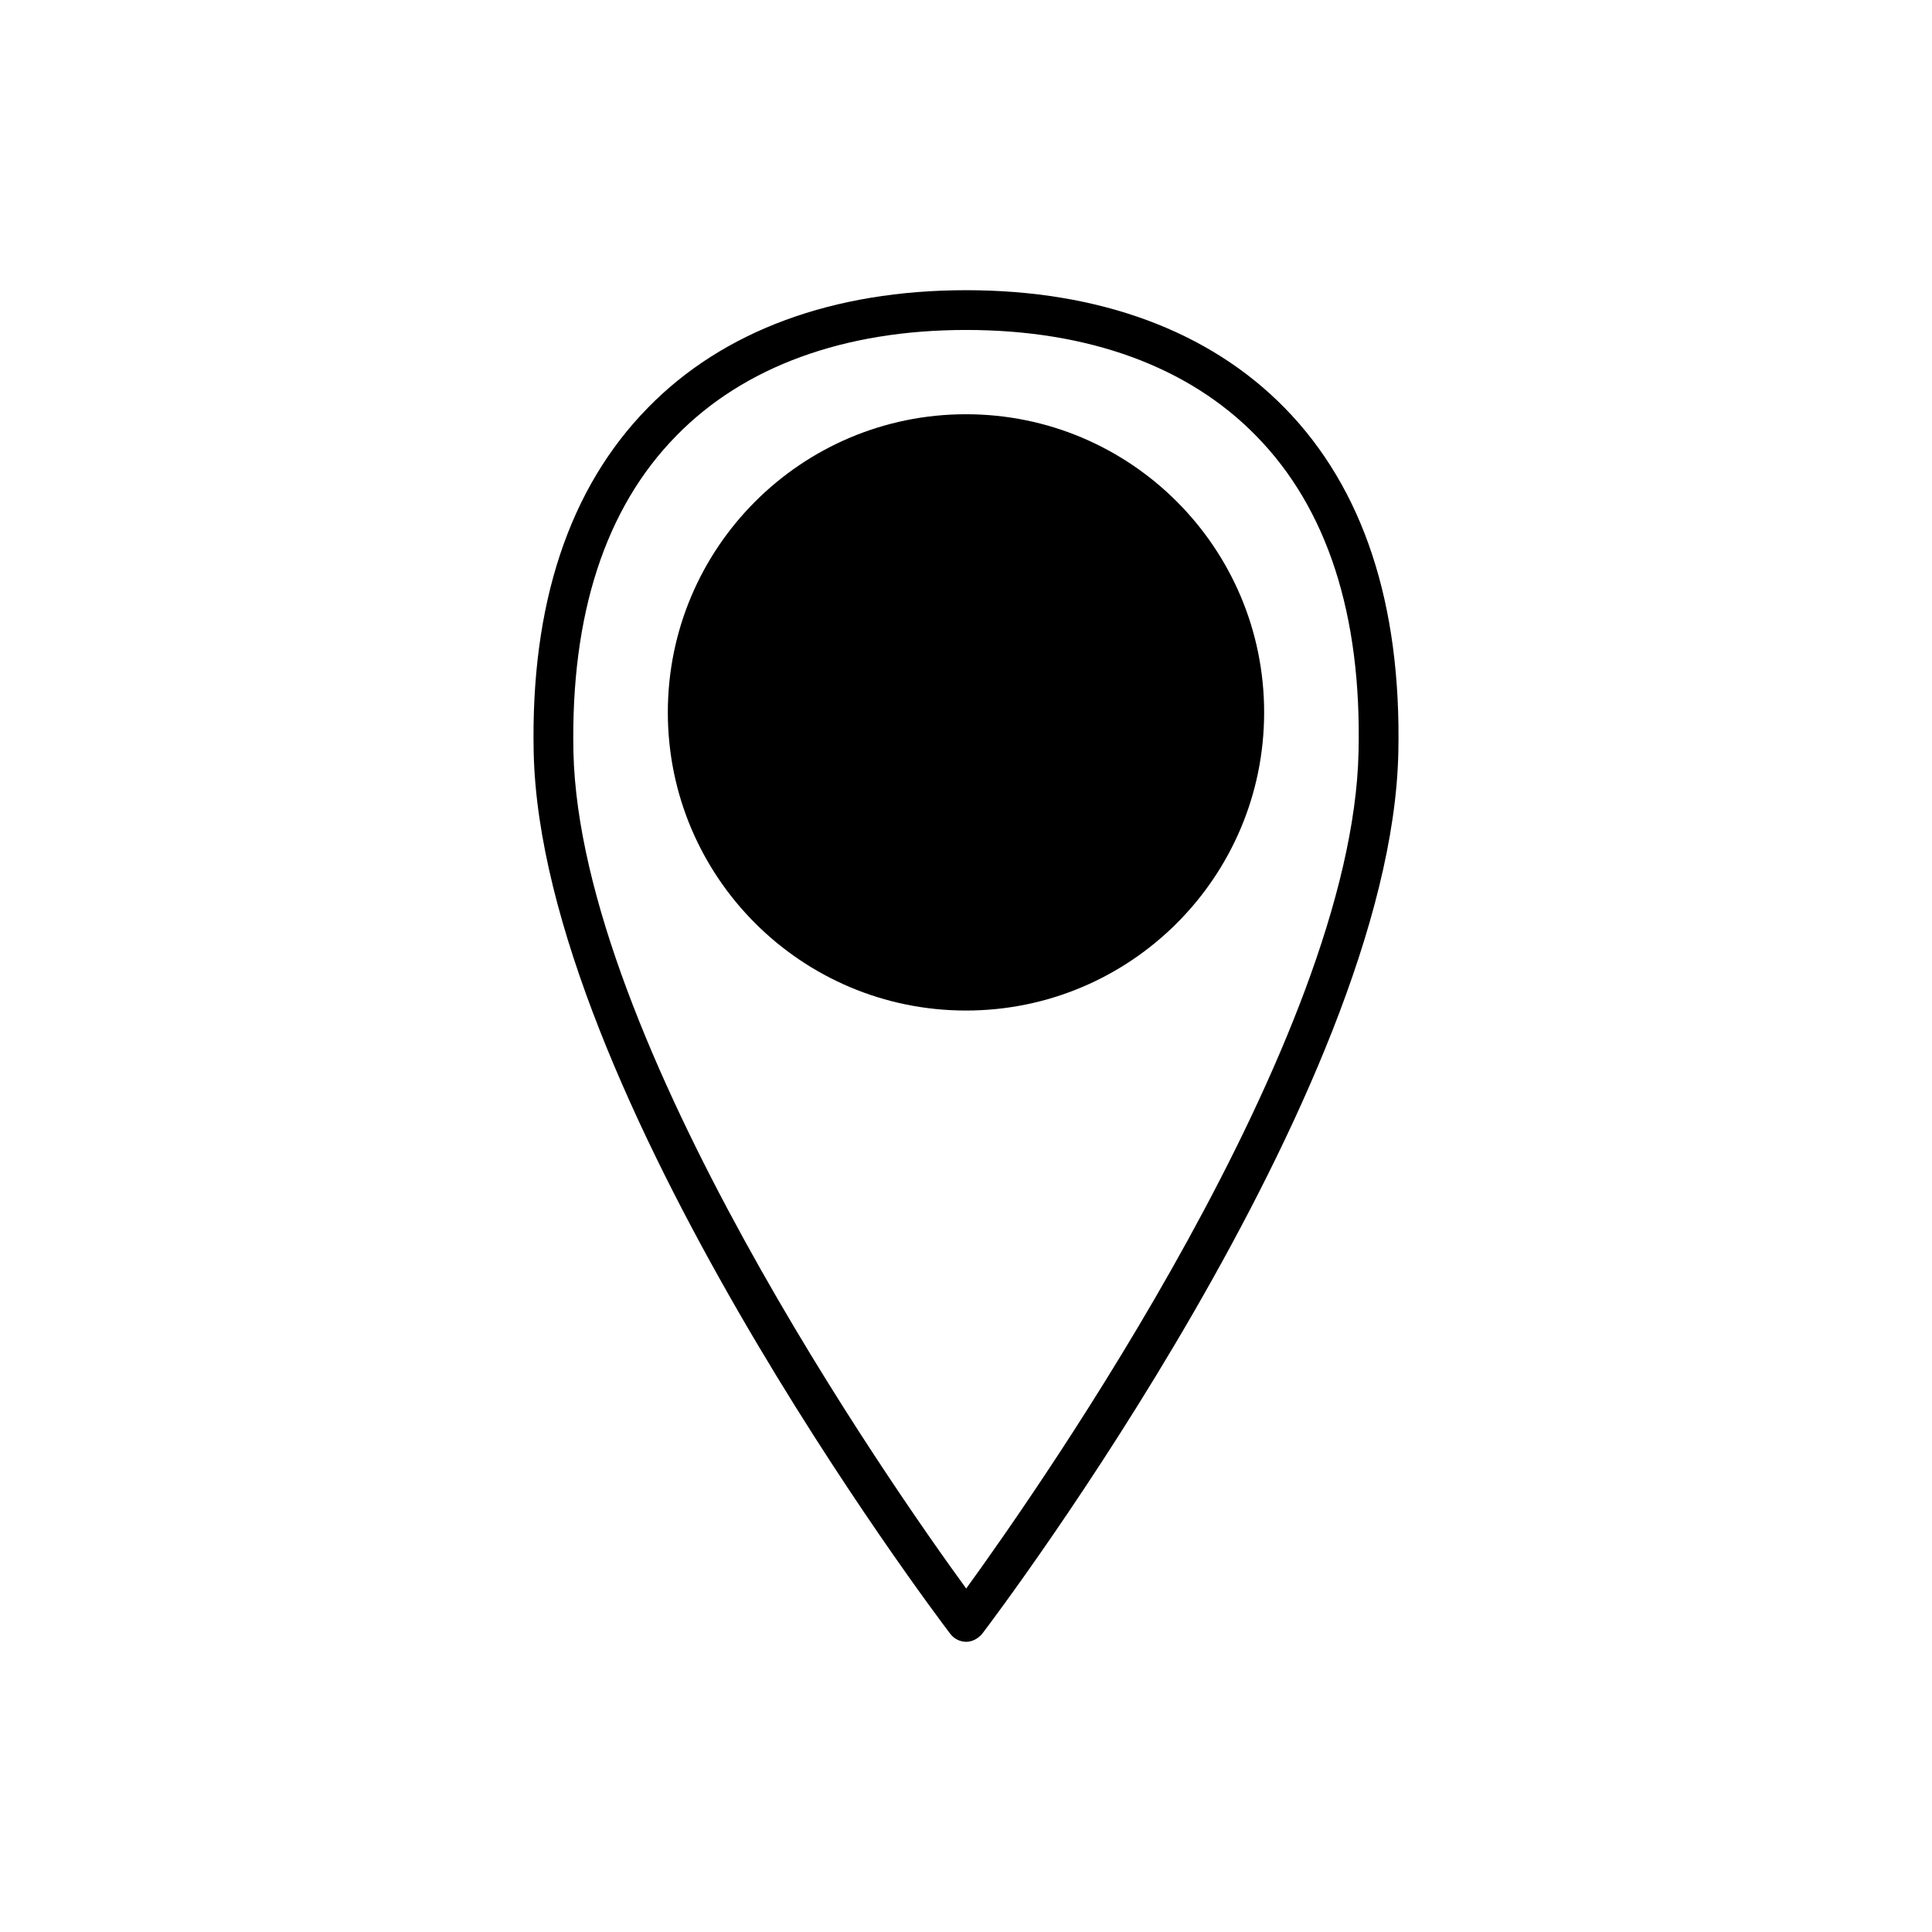
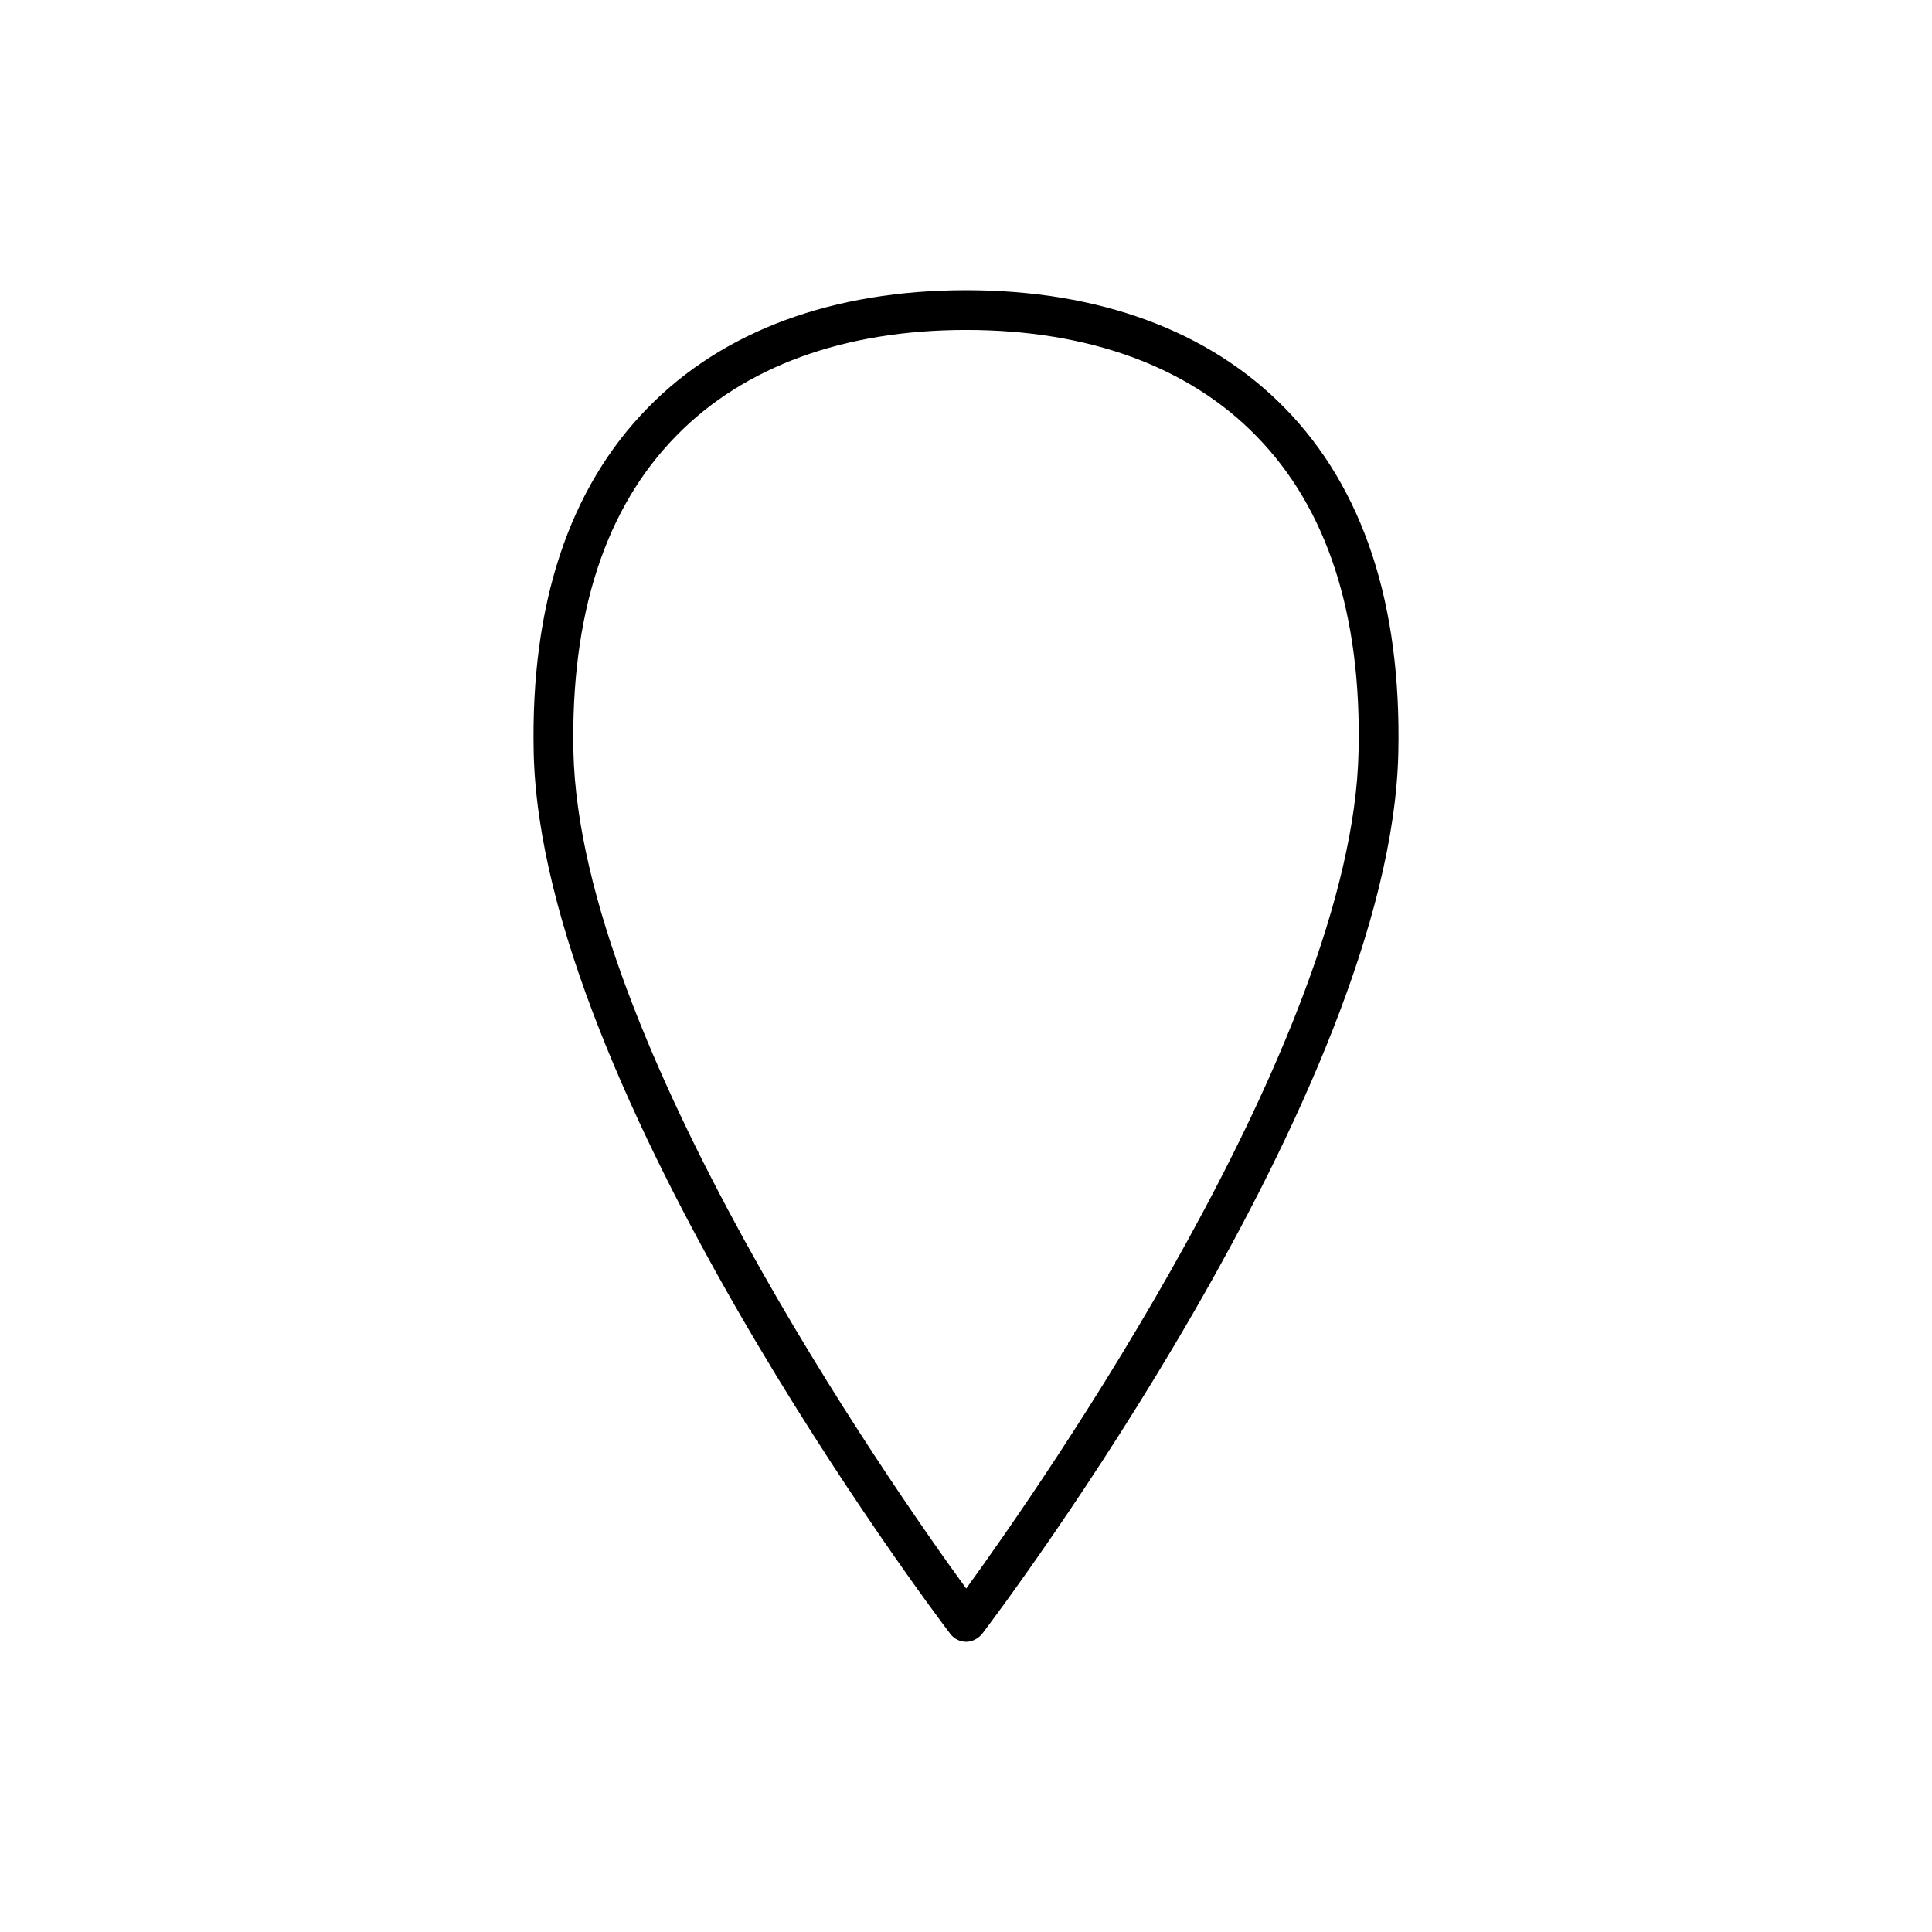
<svg xmlns="http://www.w3.org/2000/svg" fill="#000000" width="800px" height="800px" version="1.1" viewBox="144 144 512 512">
  <g>
-     <path d="m479.01 332.79c0 43.637-35.375 79.012-79.012 79.012-43.641 0-79.016-35.375-79.016-79.012 0-43.637 35.375-79.012 79.016-79.012 43.637 0 79.012 35.375 79.012 79.012" />
    <path d="m484.44 252.09c-20.016-20.438-49.199-31.184-84.387-31.184-35.293 0-64.473 10.746-84.387 31.184-20.859 21.281-31.078 52.043-30.234 91.34 2 89.758 105.98 227.77 110.41 233.56 0.949 1.266 2.527 2.106 4.215 2.106 1.578 0 3.16-0.844 4.215-2.106 4.426-5.793 108.41-143.8 110.3-233.56 0.844-39.297-9.27-70.059-30.129-91.34zm-84.387 312.89c-19.805-27.18-102.4-145.38-104.09-221.76-0.738-36.348 8.43-64.578 27.285-83.754 17.91-18.332 44.457-28.023 76.801-28.023s58.891 9.691 76.801 28.023c18.859 19.172 28.023 47.406 27.18 83.754-1.578 76.379-84.281 194.58-103.98 221.76z" />
  </g>
</svg>